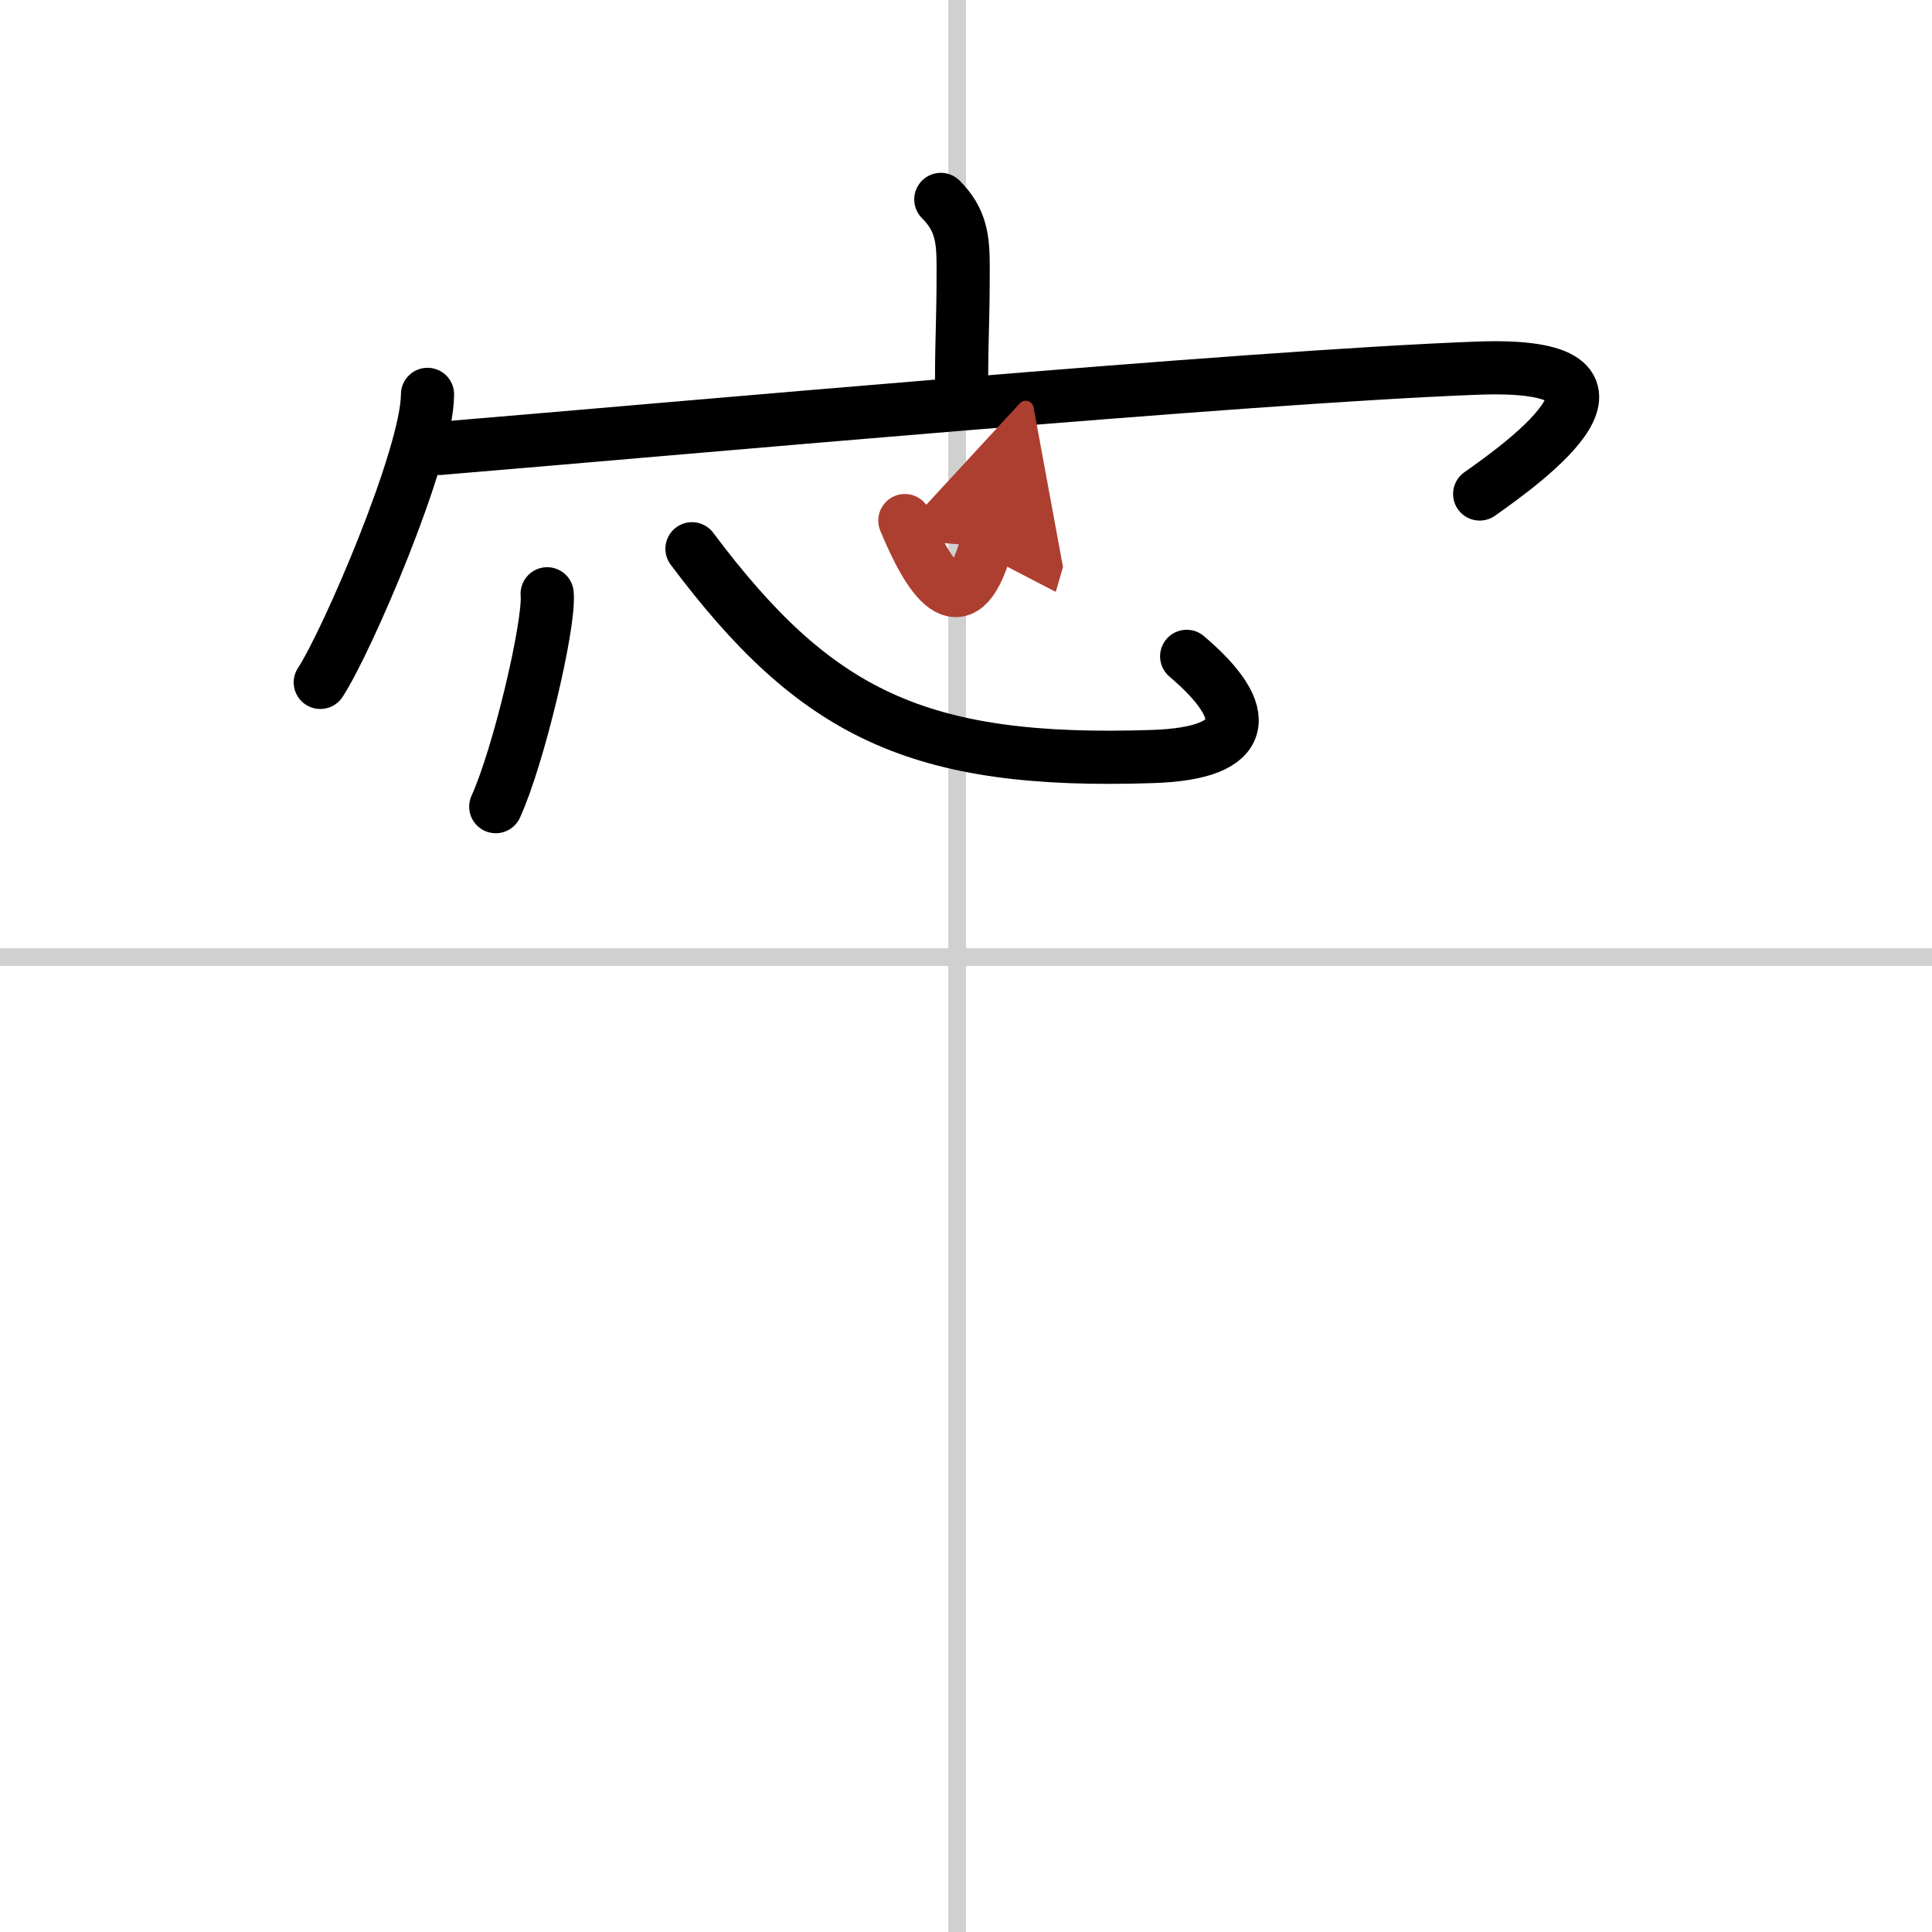
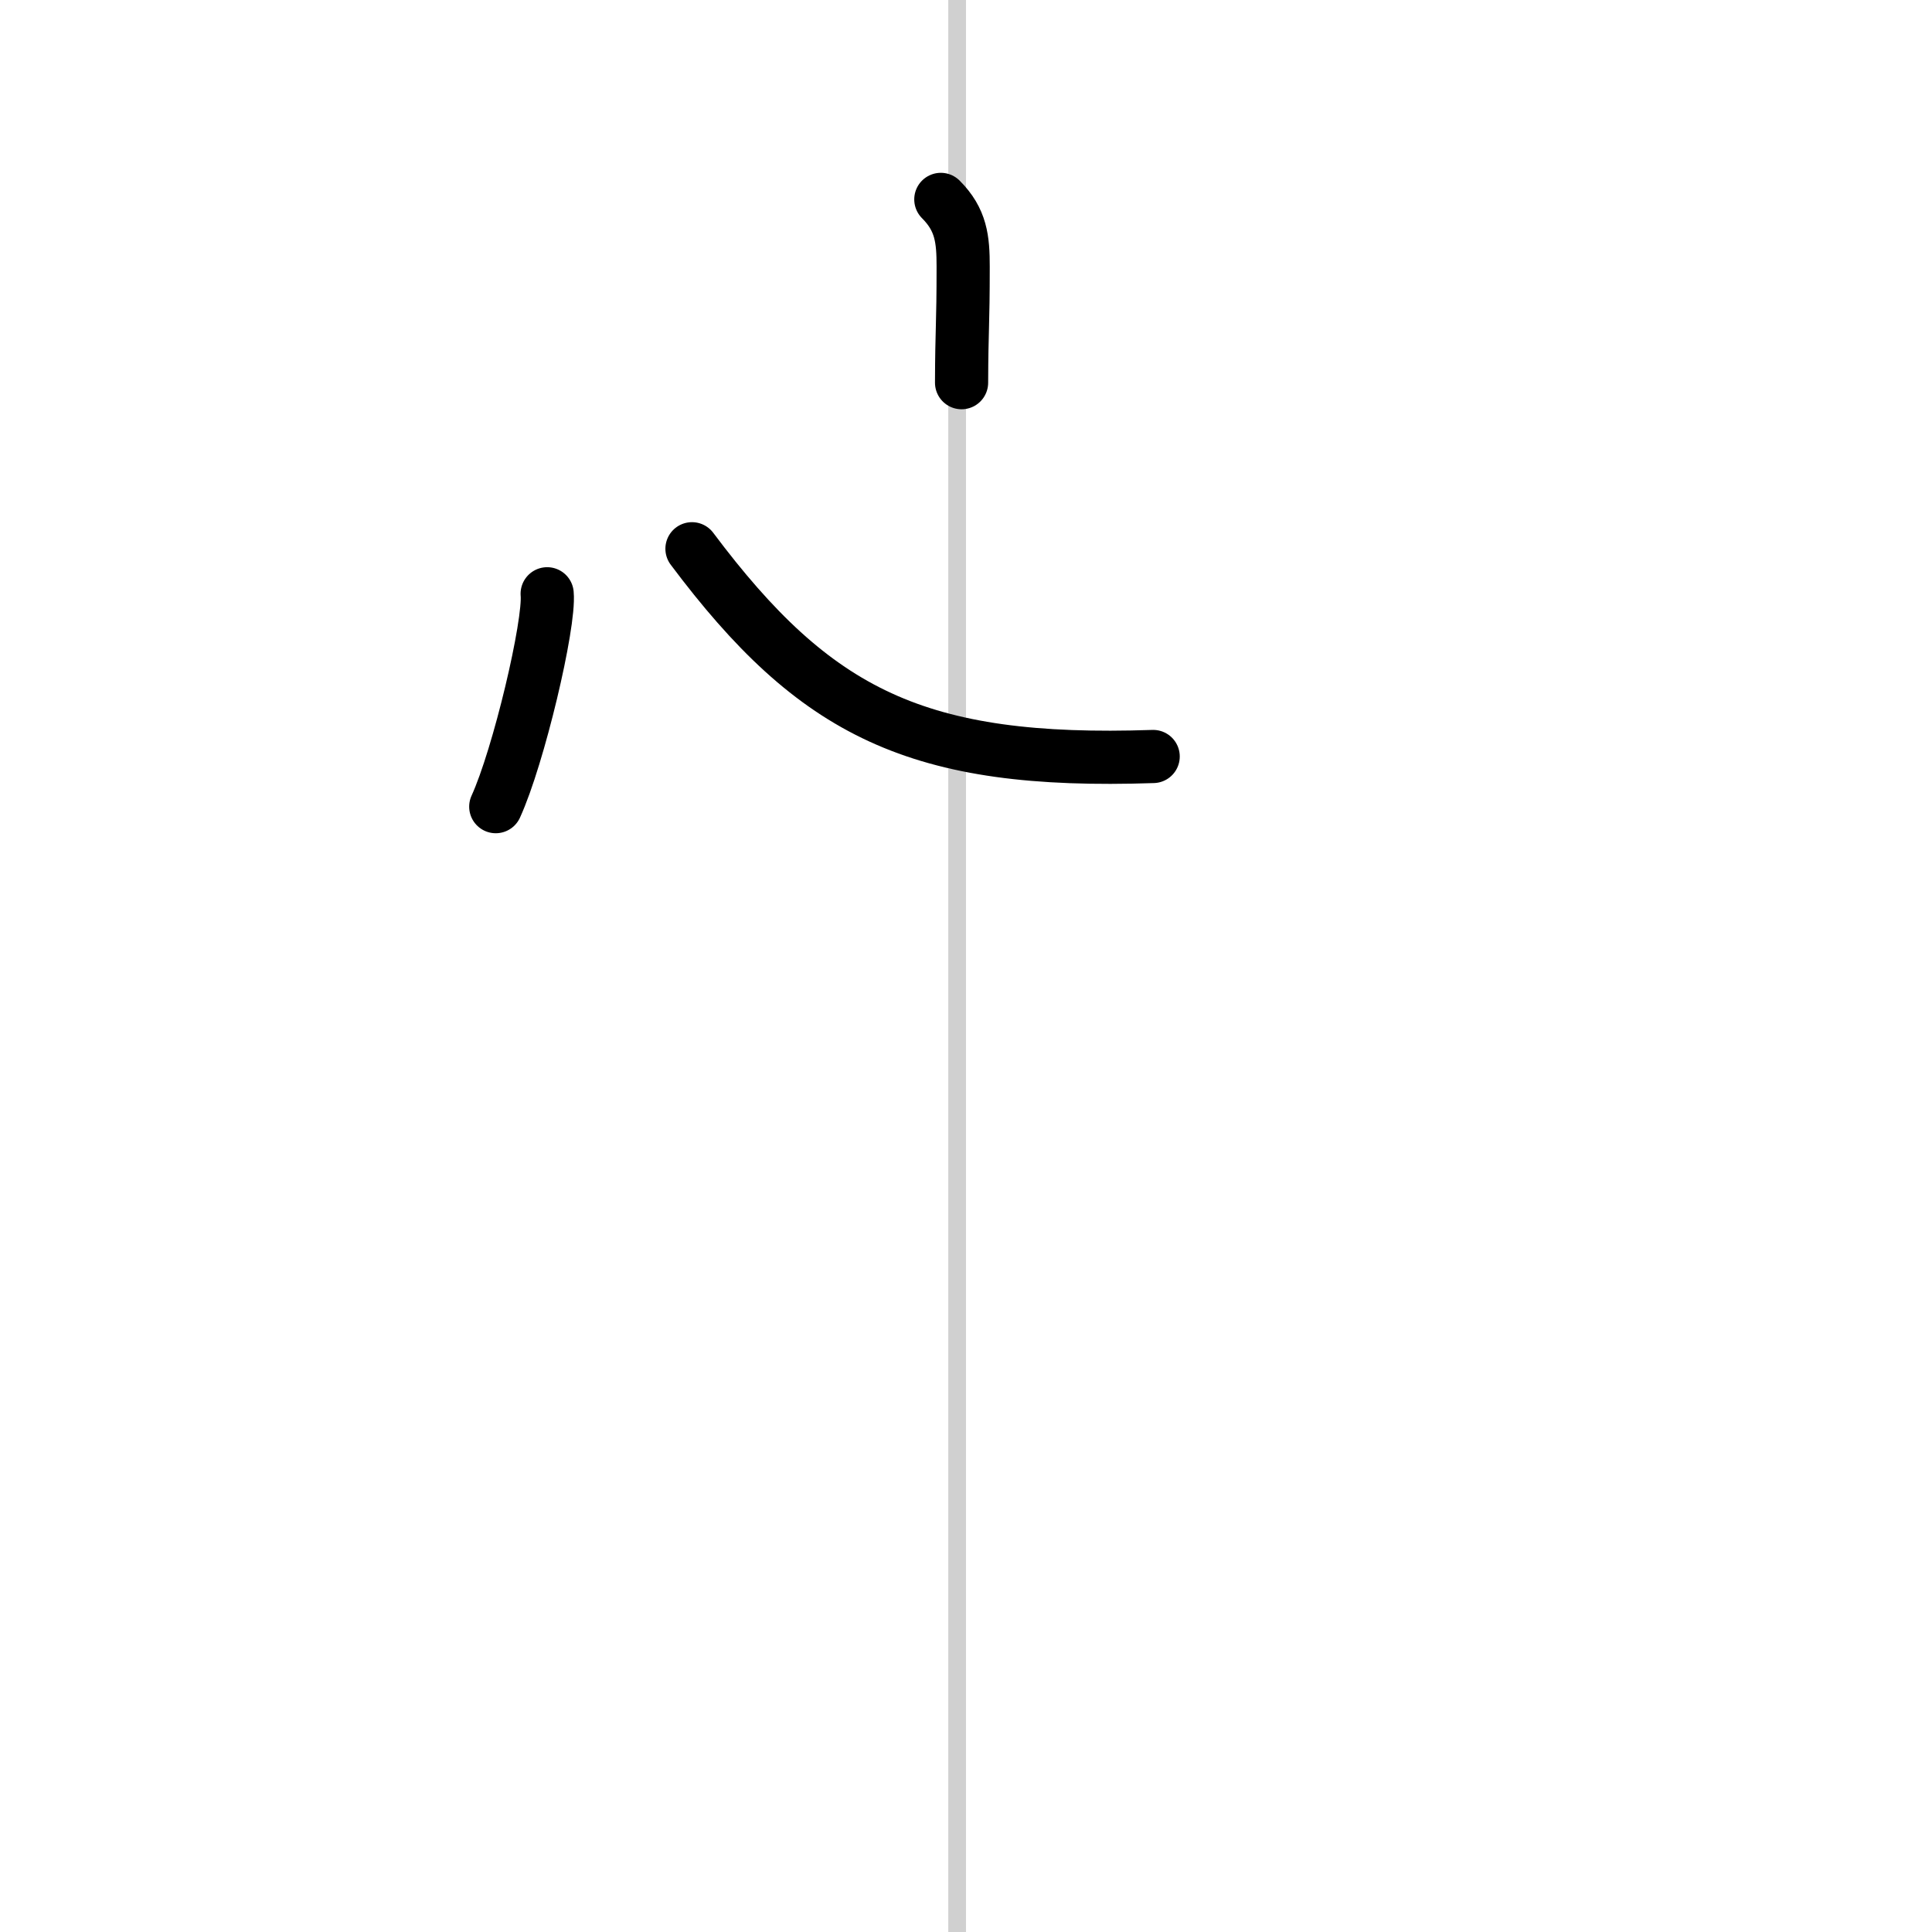
<svg xmlns="http://www.w3.org/2000/svg" width="400" height="400" viewBox="0 0 109 109">
  <defs>
    <marker id="a" markerWidth="4" orient="auto" refX="1" refY="5" viewBox="0 0 10 10">
      <polyline points="0 0 10 5 0 10 1 5" fill="#ad3f31" stroke="#ad3f31" />
    </marker>
  </defs>
  <g fill="none" stroke="#000" stroke-linecap="round" stroke-linejoin="round" stroke-width="3">
    <rect width="100%" height="100%" fill="#fff" stroke="#fff" />
    <line x1="54" x2="54" y2="109" stroke="#d0d0d0" stroke-width="1" />
-     <line x2="109" y1="54" y2="54" stroke="#d0d0d0" stroke-width="1" />
    <path d="m53.08 11.25c1.15 1.15 1.26 2.25 1.26 3.79 0 3.4-0.08 3.45-0.09 6.55" />
-     <path d="m24.12 22.25c0 3.42-4.55 13.97-6.05 16.25" />
-     <path d="m24.78 25.3c12.72-1.05 45.59-4.05 58.59-4.53 10.53-0.39 2.73 5.26 0.11 7.1" />
    <path d="m30.87 33.5c0.16 1.7-1.61 9.19-2.9 12.01" />
-     <path d="M39.04,30.96C46,40.25,51.76,43.13,65.06,42.68c5.44-0.18,5.69-2.43,1.89-5.65" />
-     <path d="m51.05 29.37c1.3 3.14 3.18 6.28 4.57 1.47" marker-end="url(#a)" stroke="#ad3f31" />
+     <path d="M39.04,30.96C46,40.25,51.76,43.13,65.06,42.68" />
  </g>
</svg>